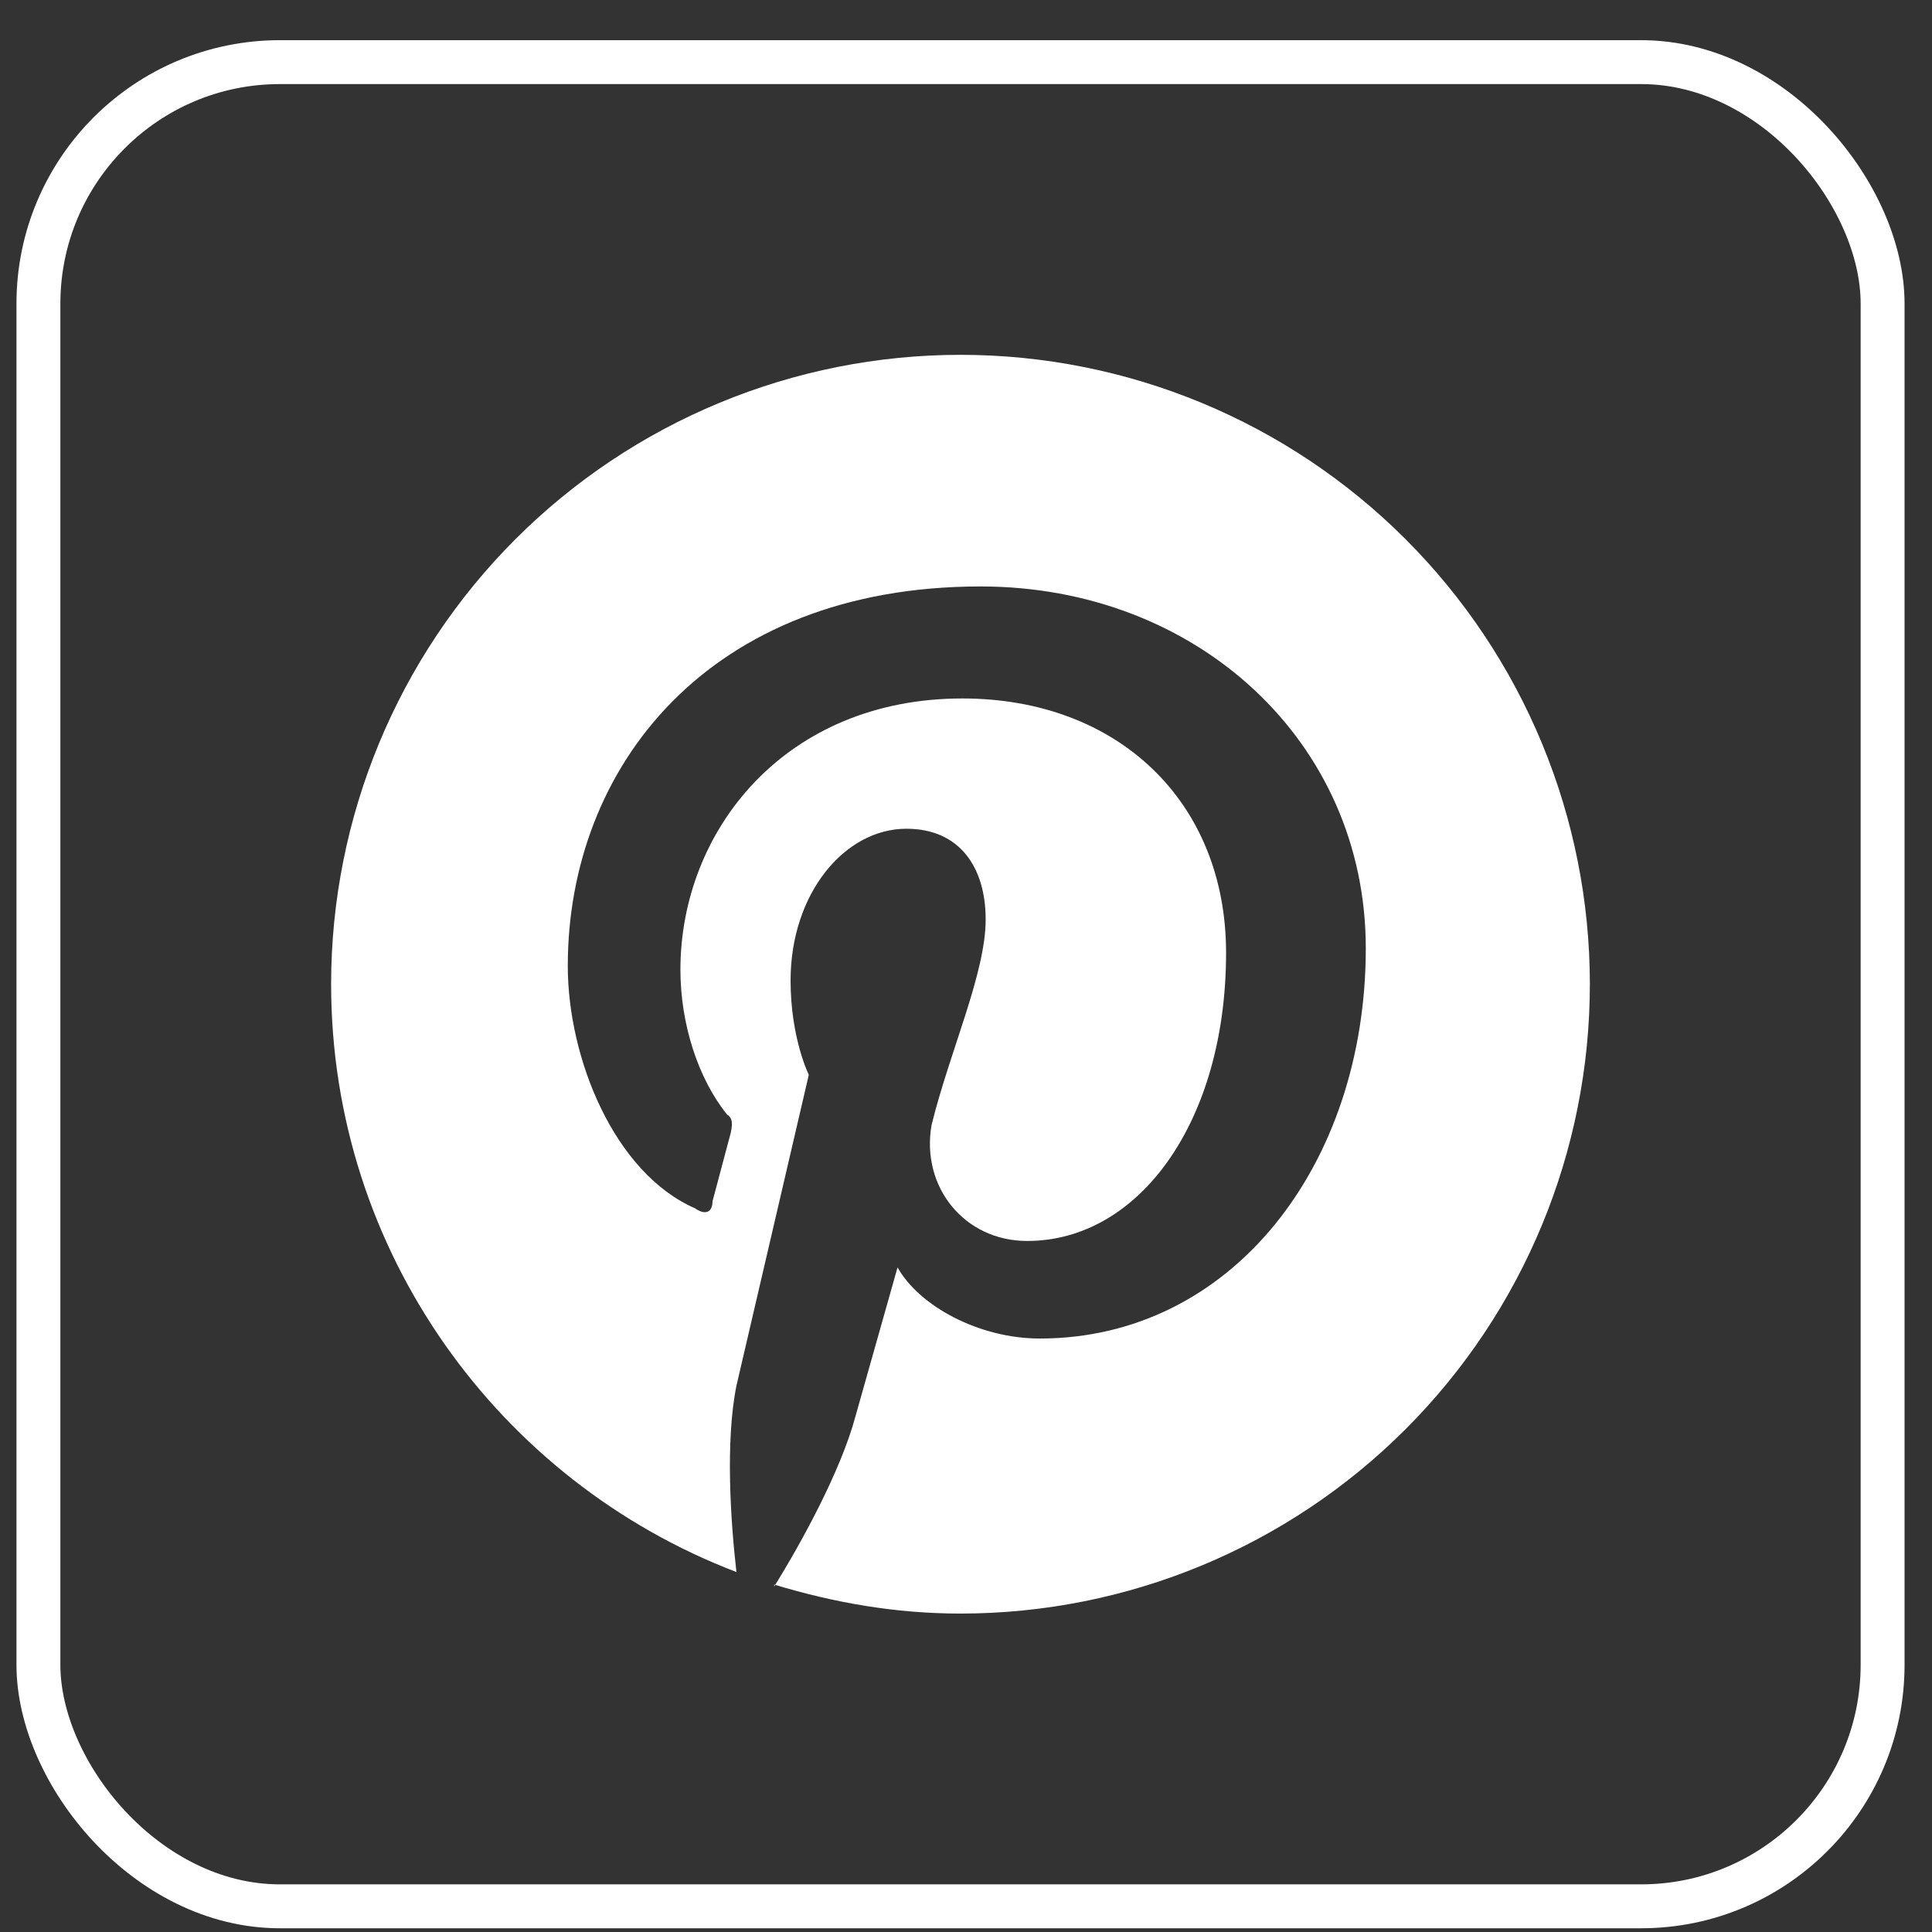
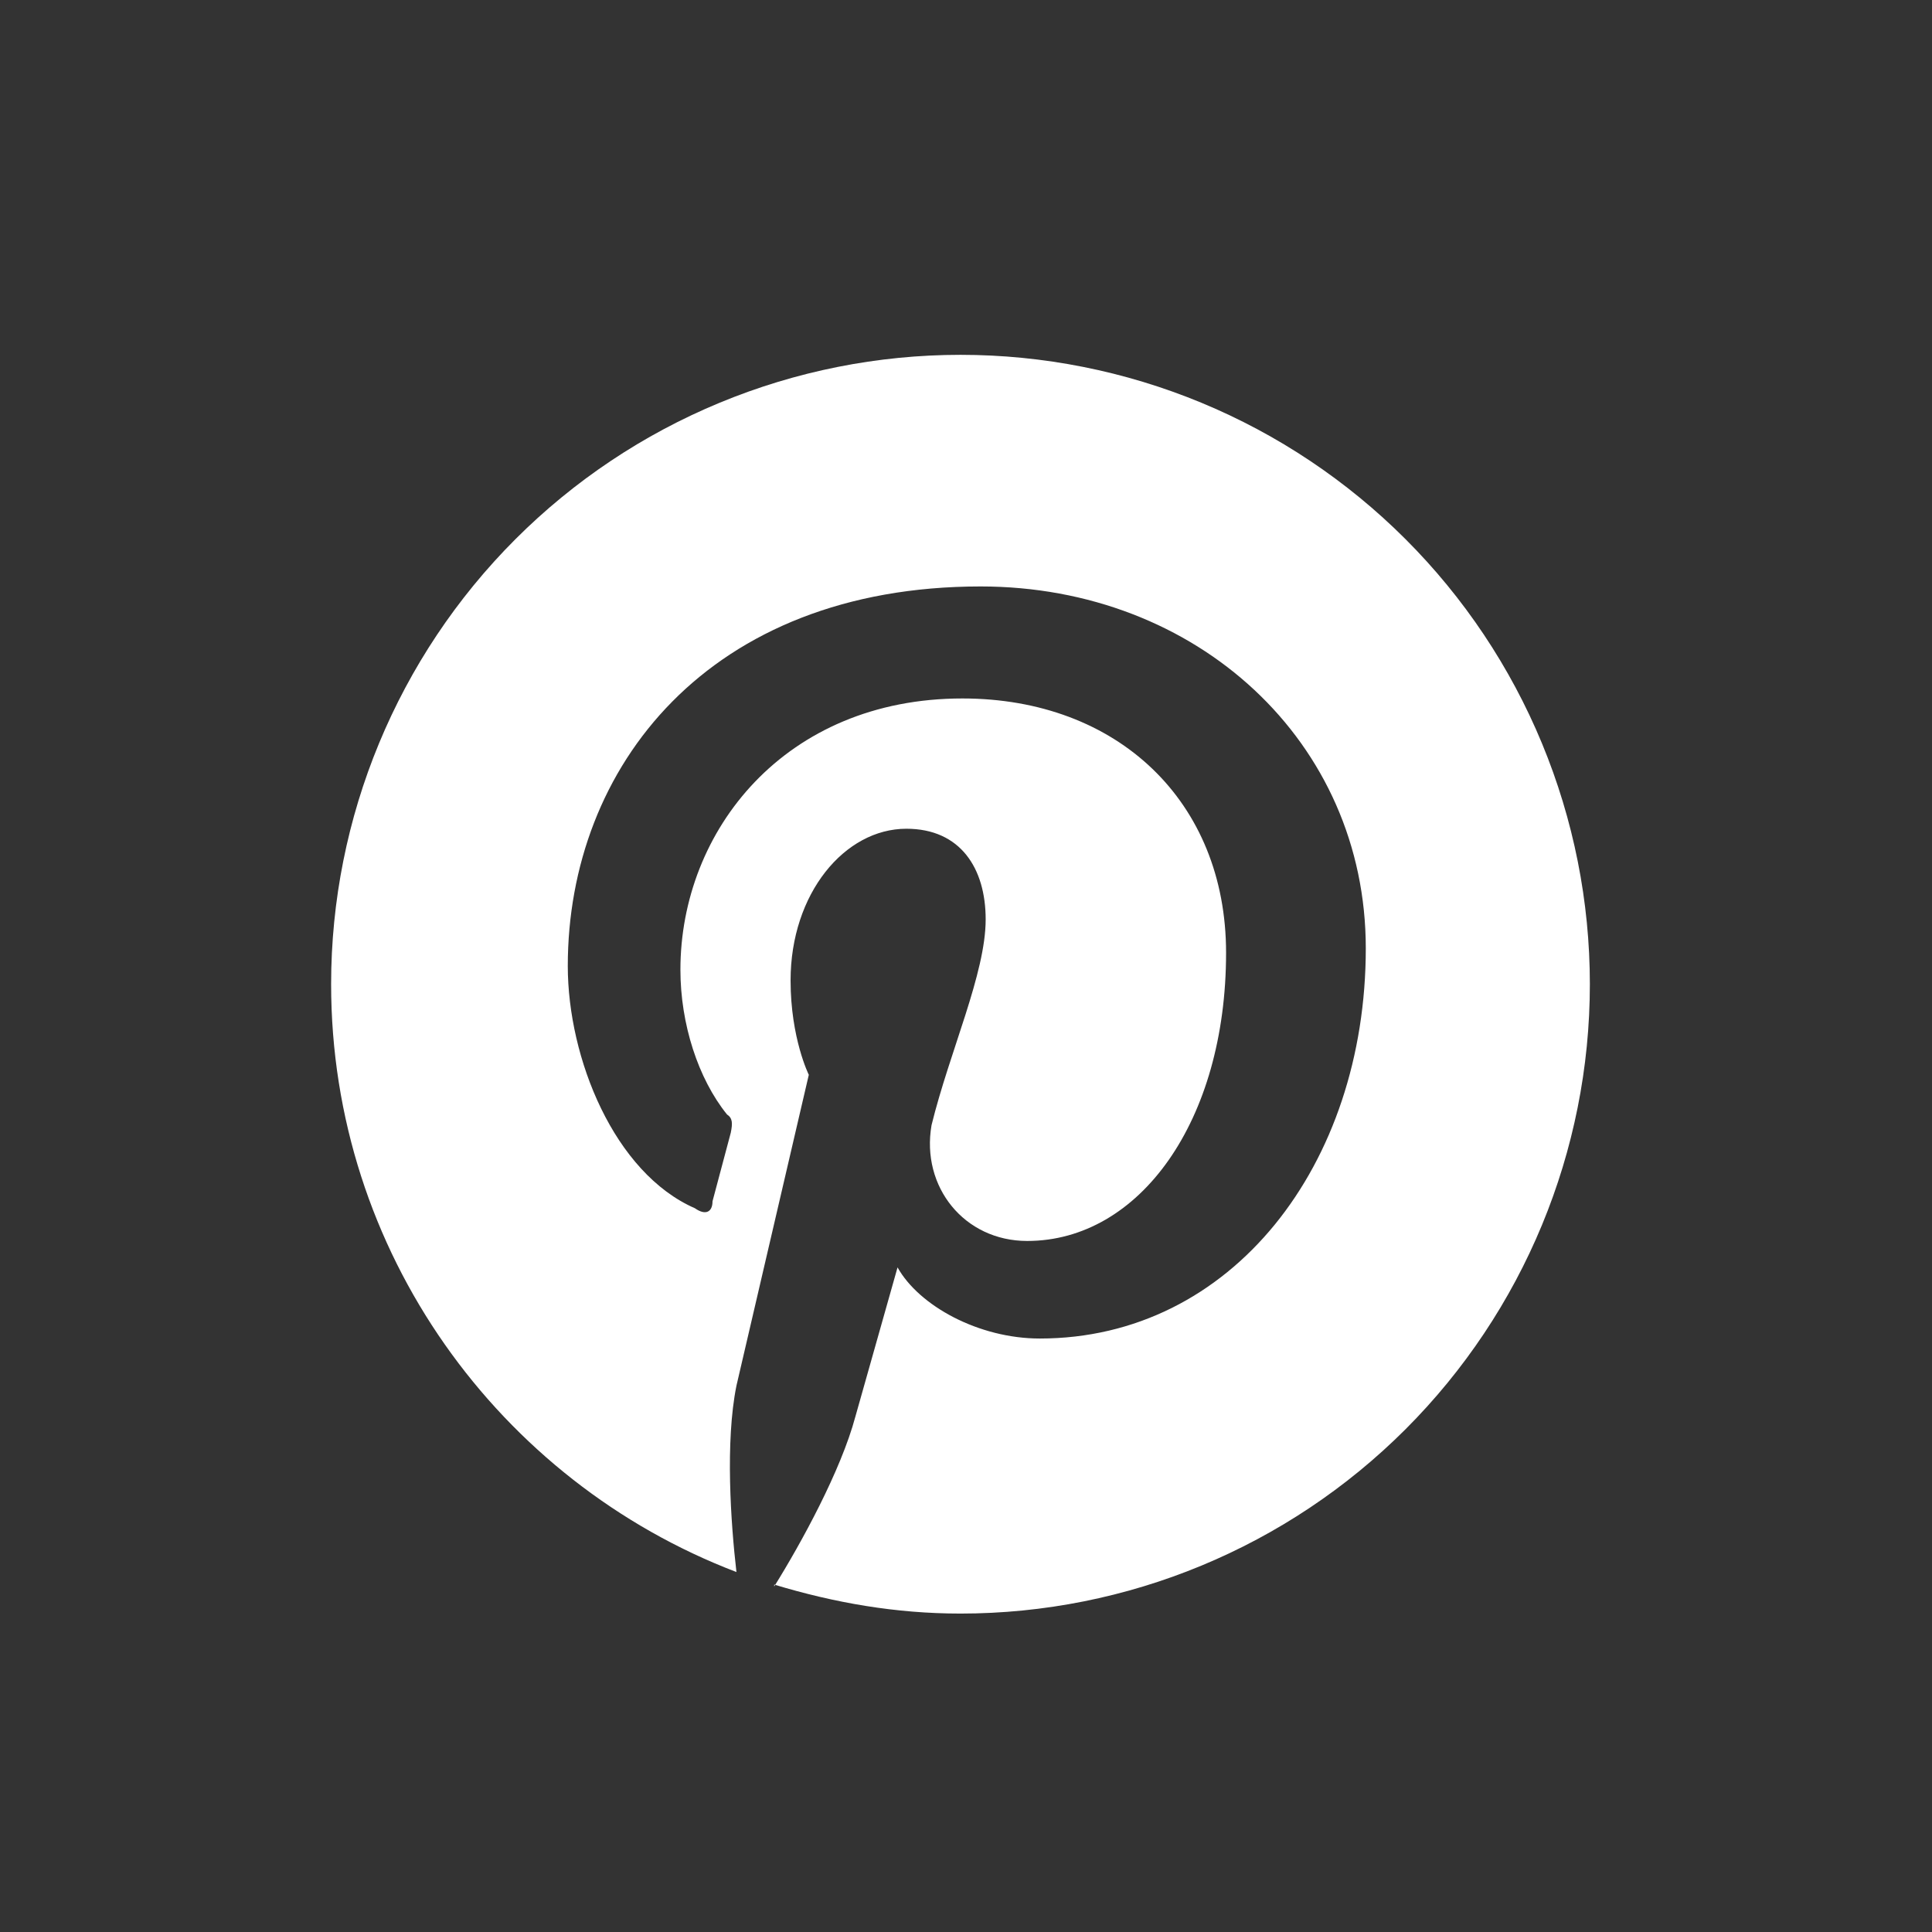
<svg xmlns="http://www.w3.org/2000/svg" width="44" height="44" viewBox="0 0 44 44" fill="none">
  <rect x="0" y="0" width="44" height="44" fill="#333333" stroke="none" />
-   <rect x="0.875" y="1.415" width="42" height="42" rx="5.5" stroke="white" />
  <path d="M17.632 36.088C19.008 36.504 20.398 36.748 21.875 36.748C25.676 36.748 29.322 35.238 32.01 32.55C34.698 29.862 36.208 26.216 36.208 22.414C36.208 20.532 35.837 18.668 35.117 16.929C34.397 15.19 33.341 13.61 32.01 12.279C30.679 10.948 29.099 9.892 27.36 9.172C25.621 8.452 23.757 8.081 21.875 8.081C19.992 8.081 18.128 8.452 16.39 9.172C14.65 9.892 13.07 10.948 11.739 12.279C9.051 14.967 7.541 18.613 7.541 22.414C7.541 28.506 11.368 33.738 16.772 35.802C16.643 34.684 16.514 32.835 16.772 31.559L18.42 24.478C18.42 24.478 18.005 23.647 18.005 22.328C18.005 20.35 19.237 18.874 20.642 18.874C21.875 18.874 22.448 19.777 22.448 20.938C22.448 22.171 21.631 23.934 21.215 25.625C20.972 27.03 21.961 28.262 23.394 28.262C25.945 28.262 27.923 25.539 27.923 21.698C27.923 18.258 25.458 15.907 21.918 15.907C17.876 15.907 15.496 18.917 15.496 22.085C15.496 23.317 15.898 24.564 16.557 25.381C16.686 25.467 16.686 25.582 16.643 25.797L16.227 27.359C16.227 27.603 16.07 27.689 15.826 27.517C13.991 26.714 12.931 24.106 12.931 21.999C12.931 17.469 16.141 13.356 22.333 13.356C27.264 13.356 31.105 16.896 31.105 21.597C31.105 26.528 28.052 30.484 23.681 30.484C22.29 30.484 20.929 29.739 20.441 28.864L19.481 32.261C19.151 33.494 18.248 35.142 17.632 36.131V36.088Z" fill="white" />
</svg>